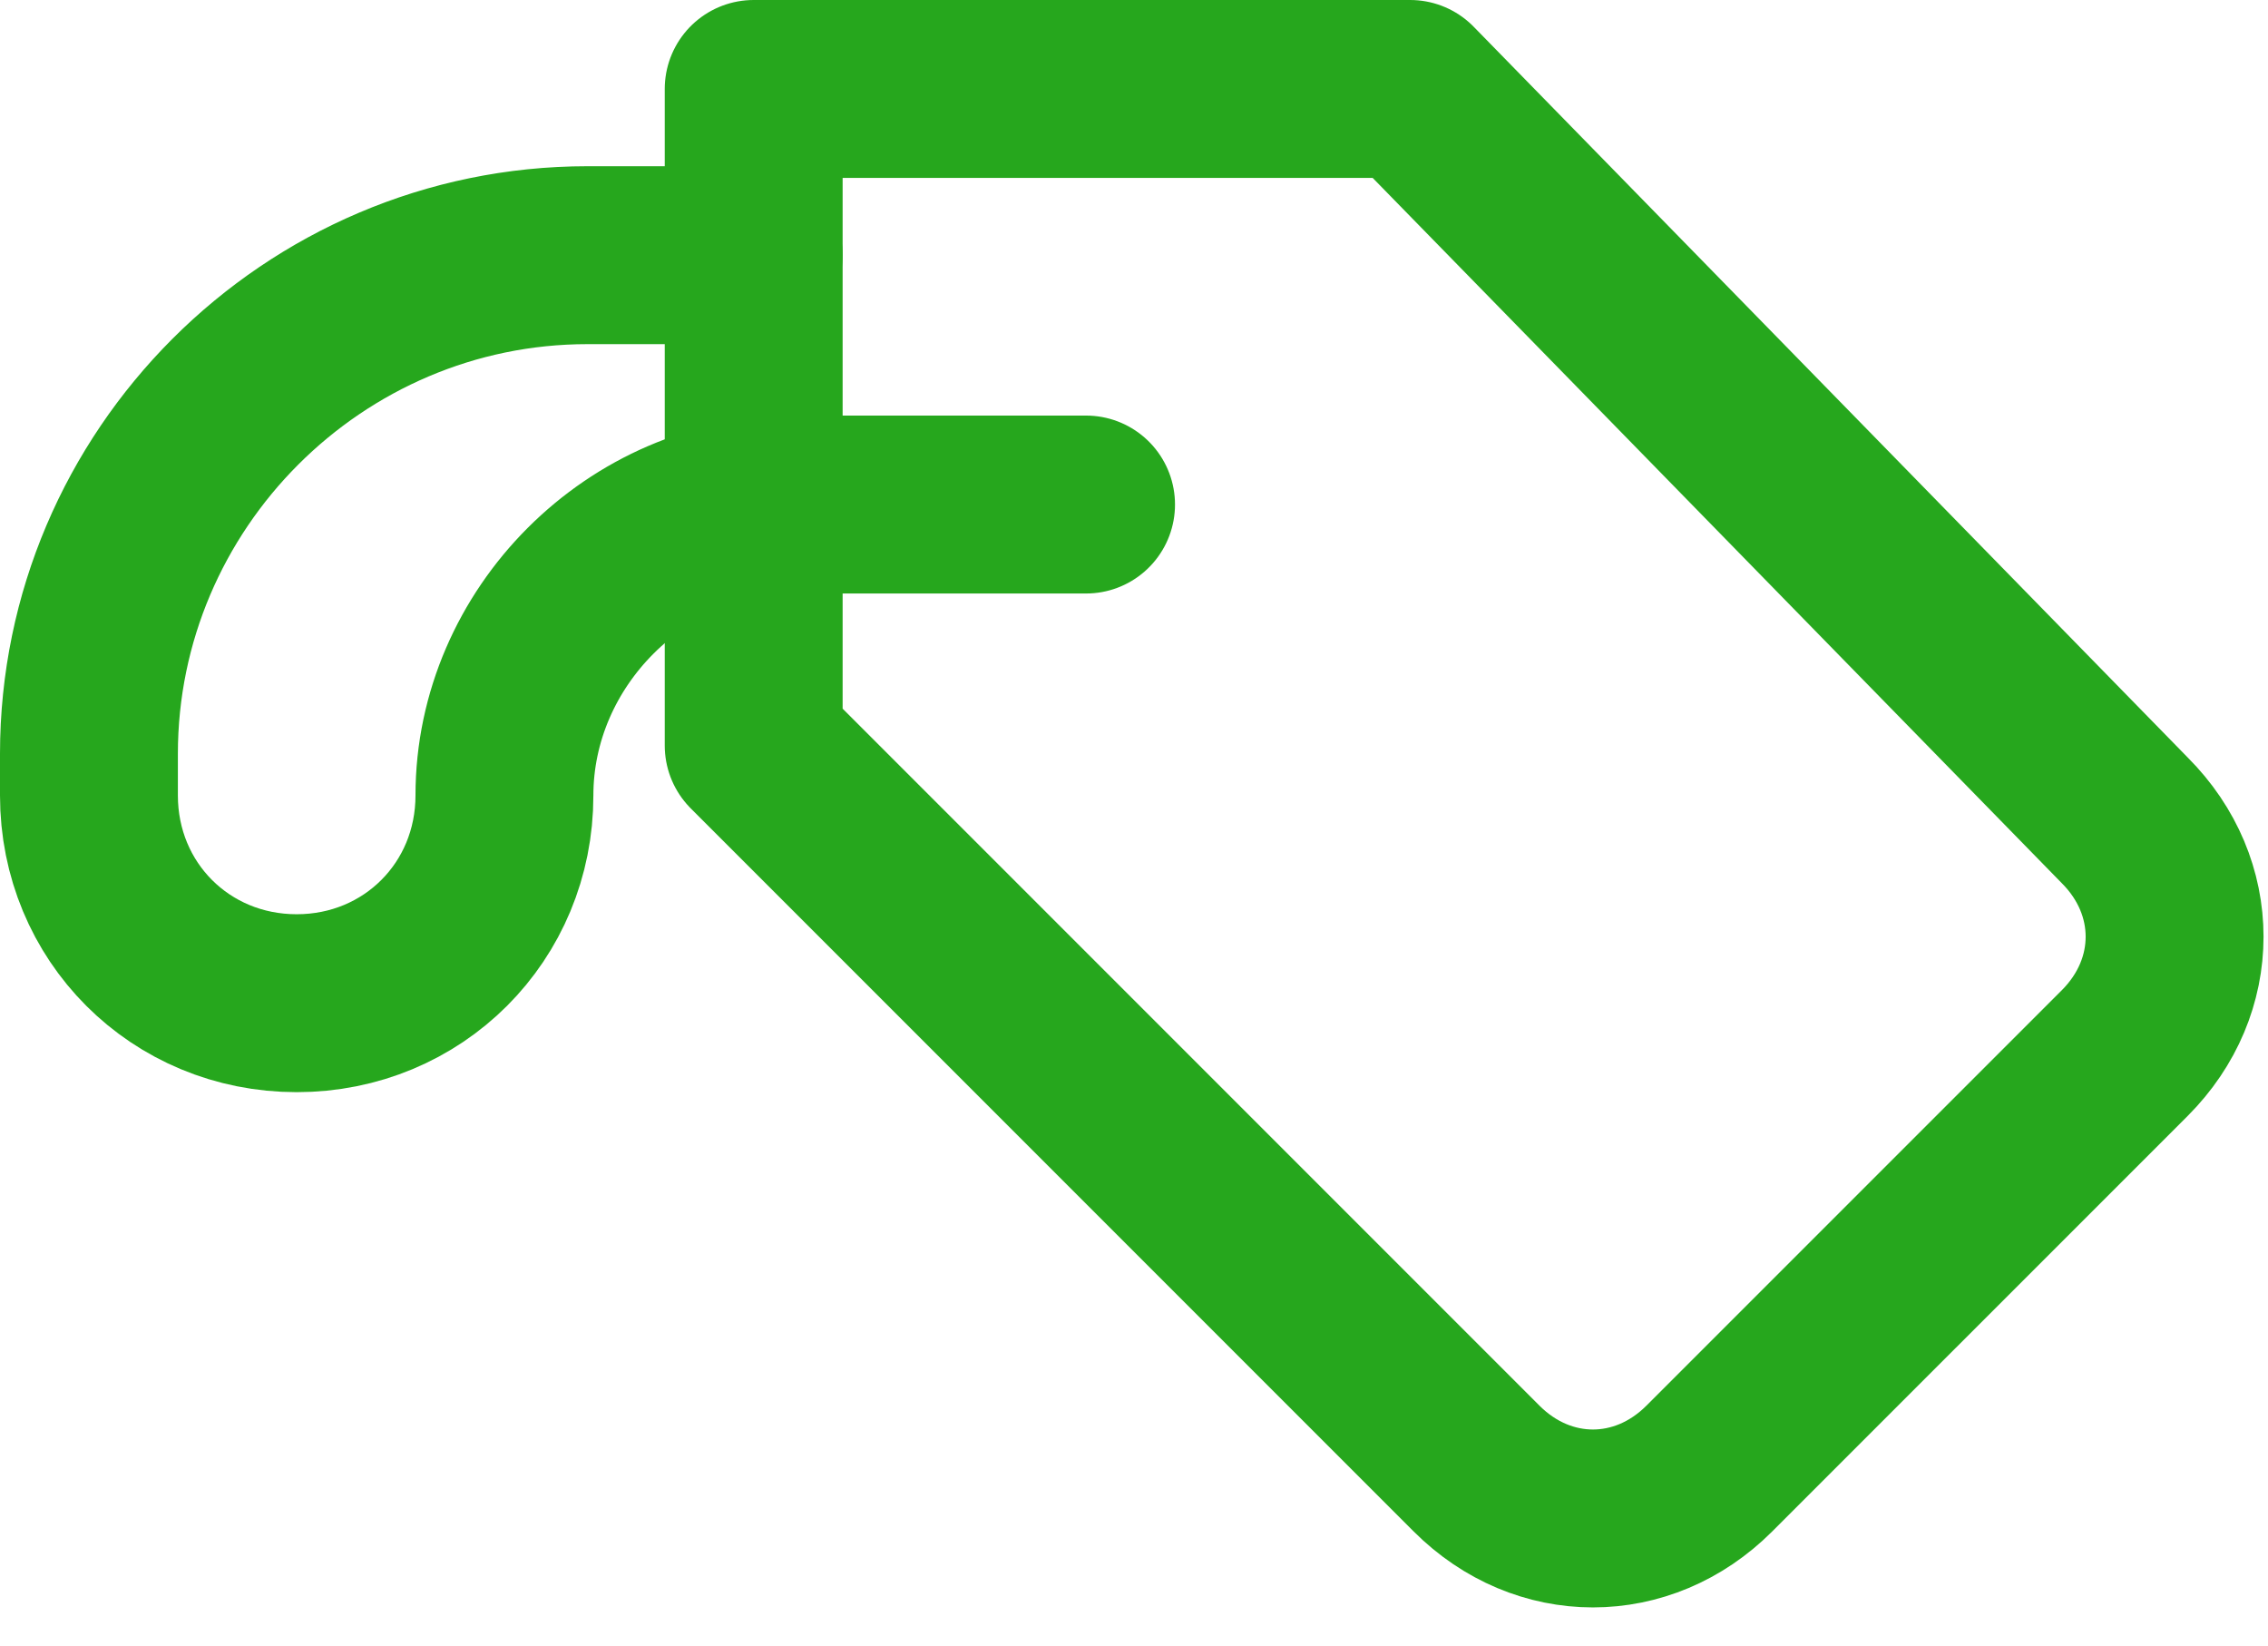
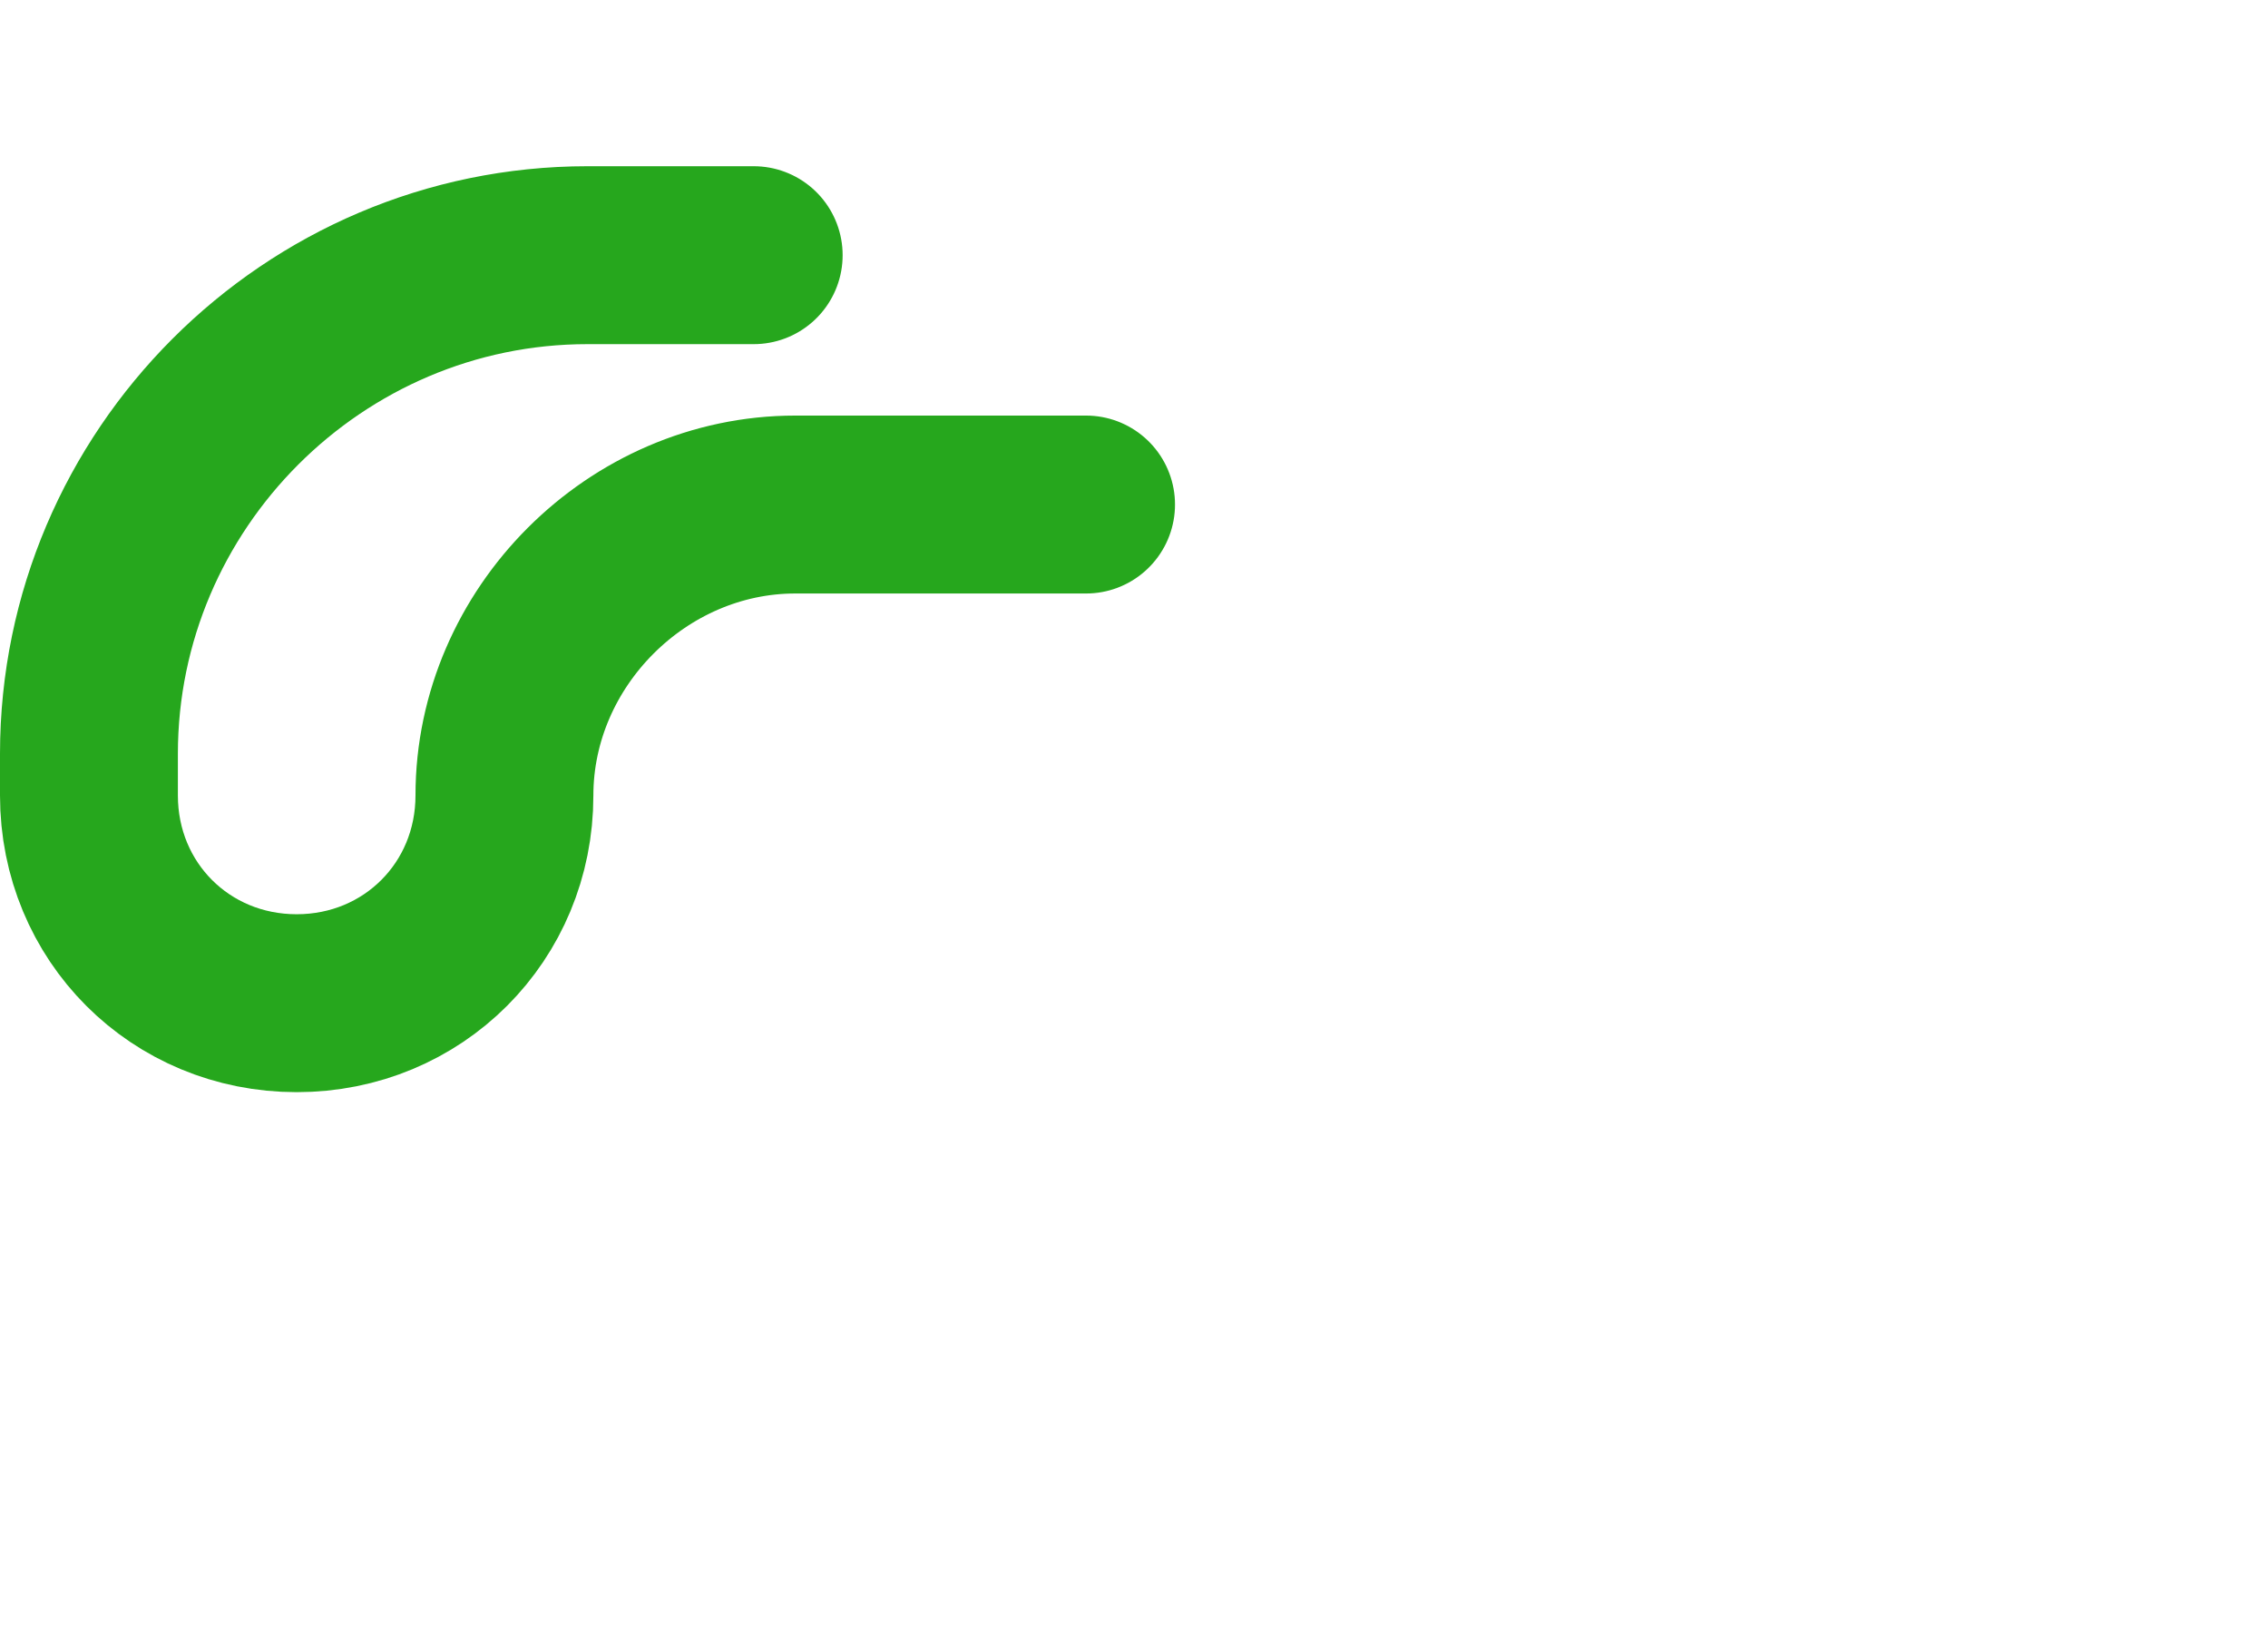
<svg xmlns="http://www.w3.org/2000/svg" width="51" height="37" viewBox="0 0 51 37" fill="none">
  <path d="M24.422 11.343H17.883C14.332 11.343 11.343 14.332 11.343 17.883C11.343 20.498 9.287 22.554 6.671 22.554C4.055 22.554 2 20.498 2 17.883V16.948C2 10.782 7.045 5.737 13.211 5.737H16.948" stroke="#26A71D" stroke-width="4" stroke-miterlimit="10" stroke-linecap="round" stroke-linejoin="round" />
-   <path d="M16.948 2V16.761L33.204 33.017C34.699 34.512 36.941 34.512 38.436 33.017L47.779 23.675C49.273 22.18 49.273 19.938 47.779 18.443L31.709 2H16.948Z" stroke="#26A71D" stroke-width="4" stroke-miterlimit="10" stroke-linecap="round" stroke-linejoin="round" />
</svg>